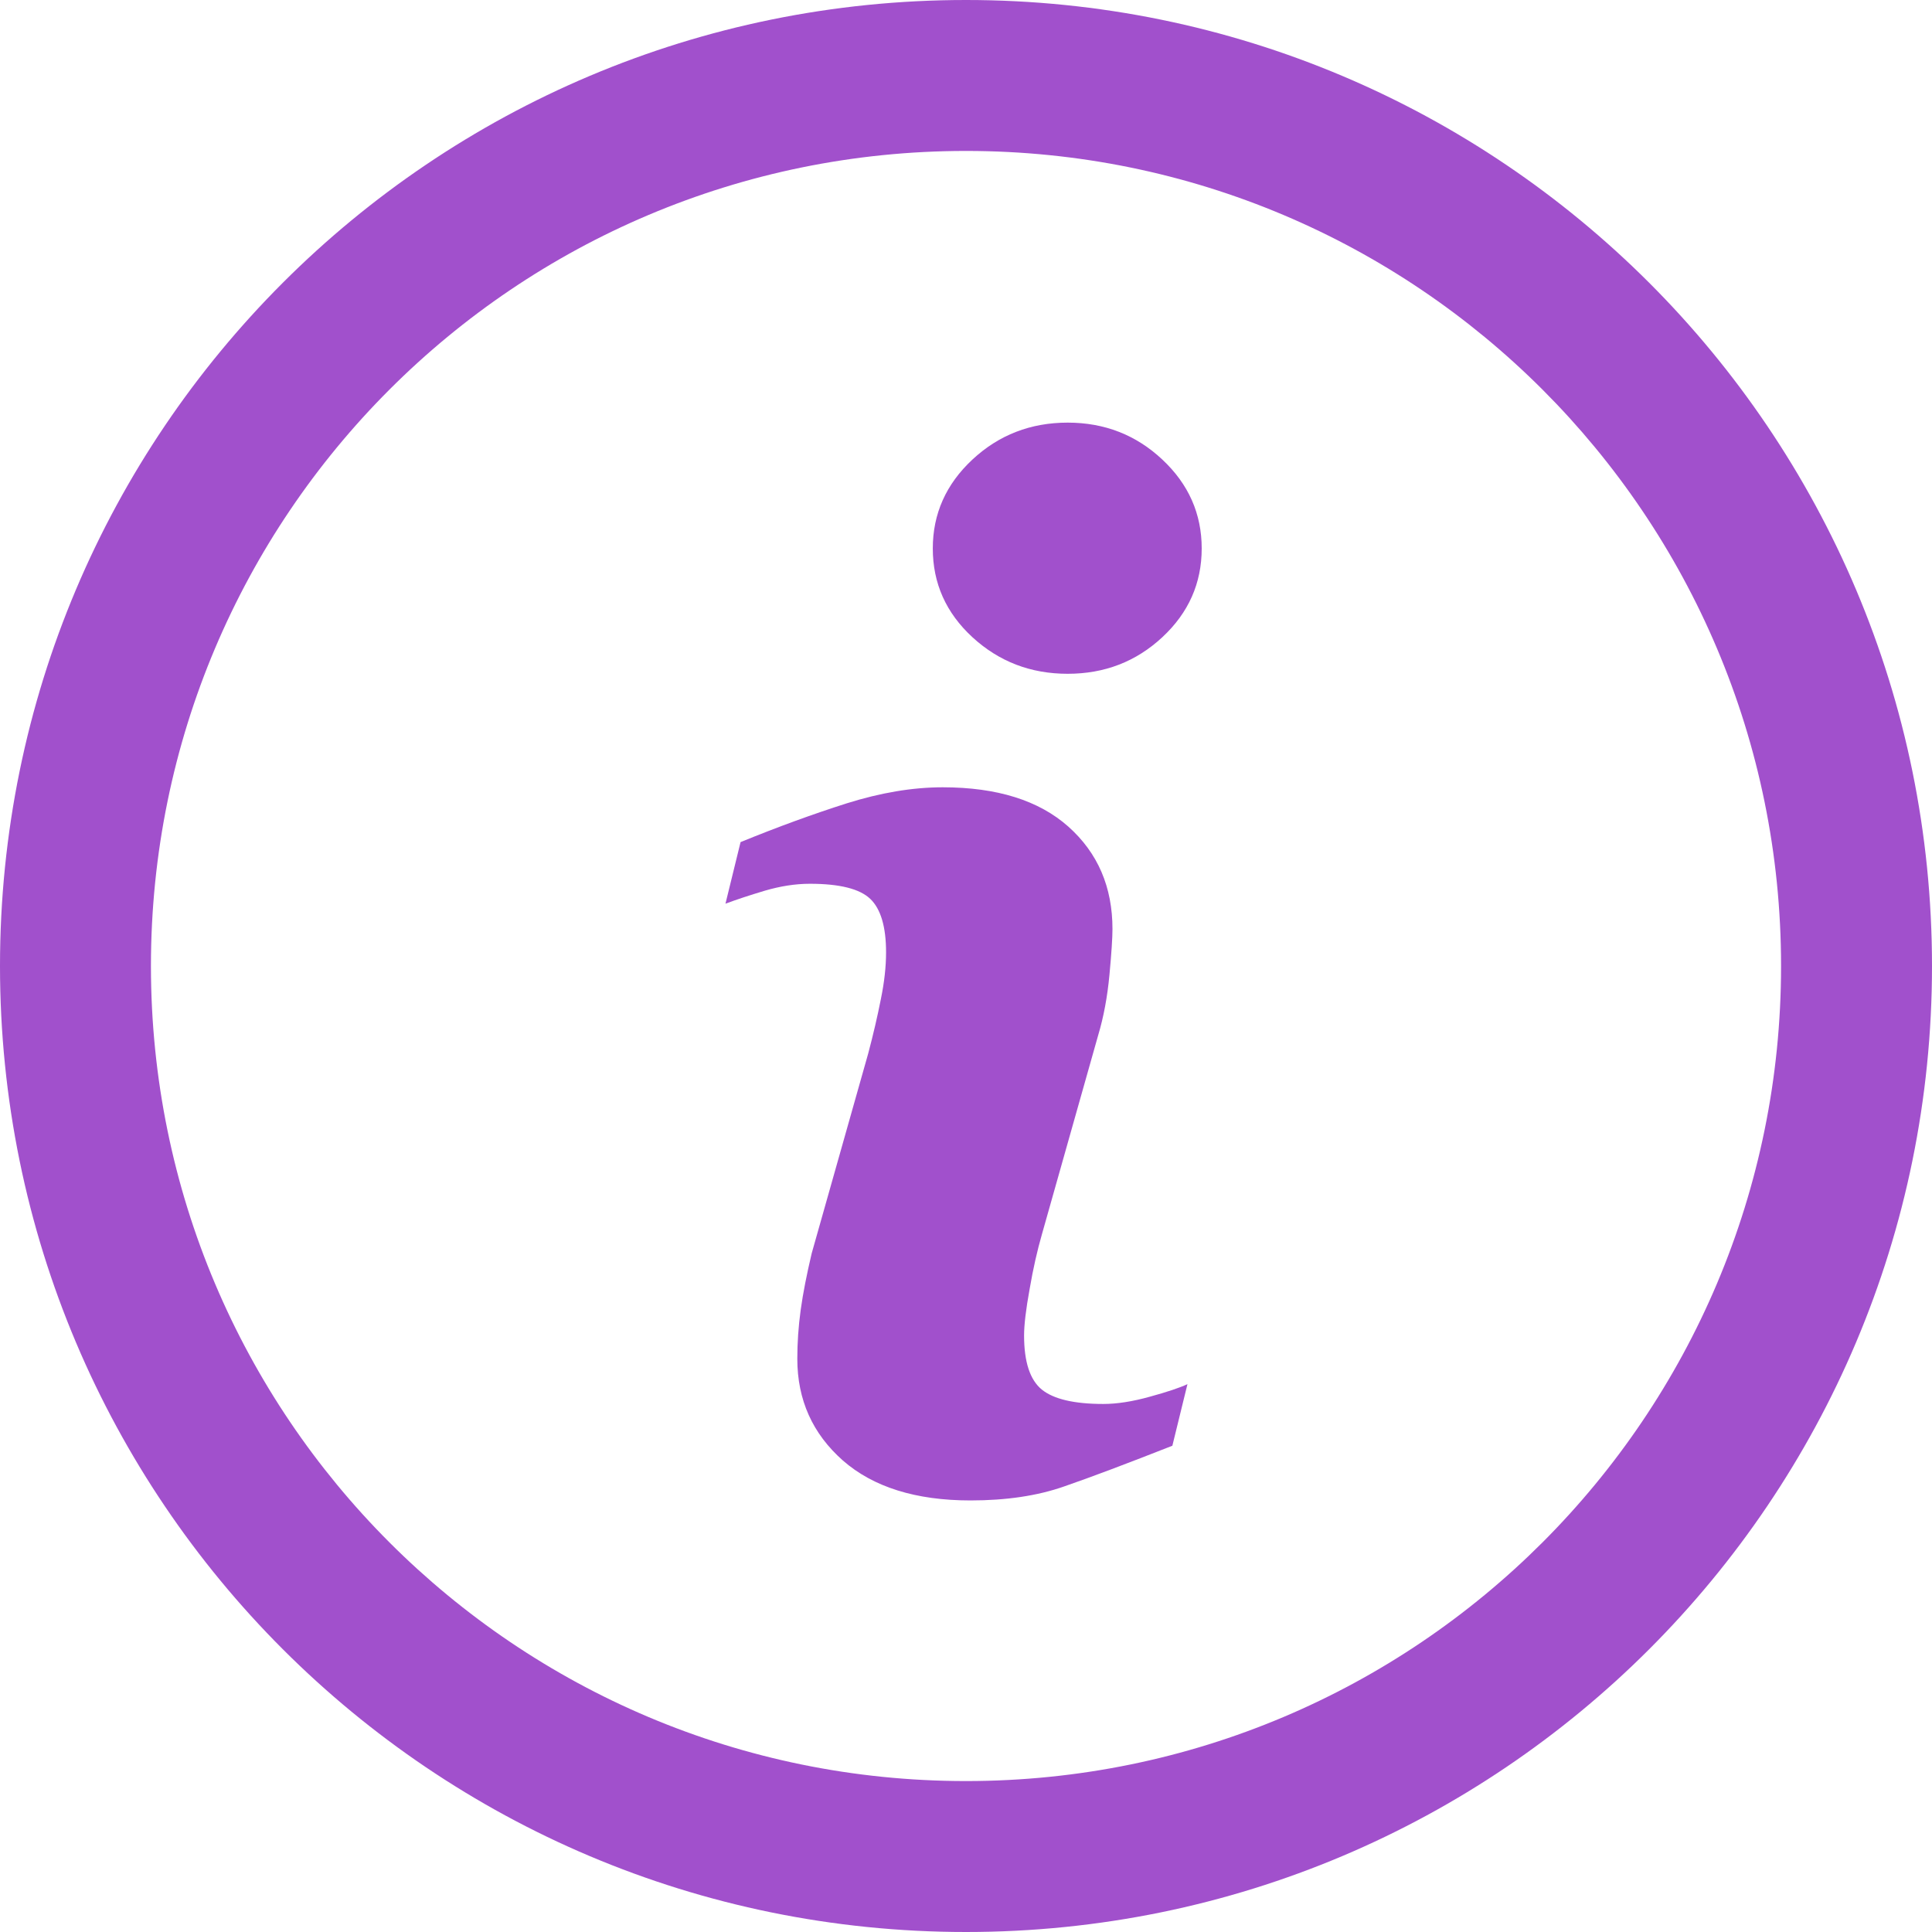
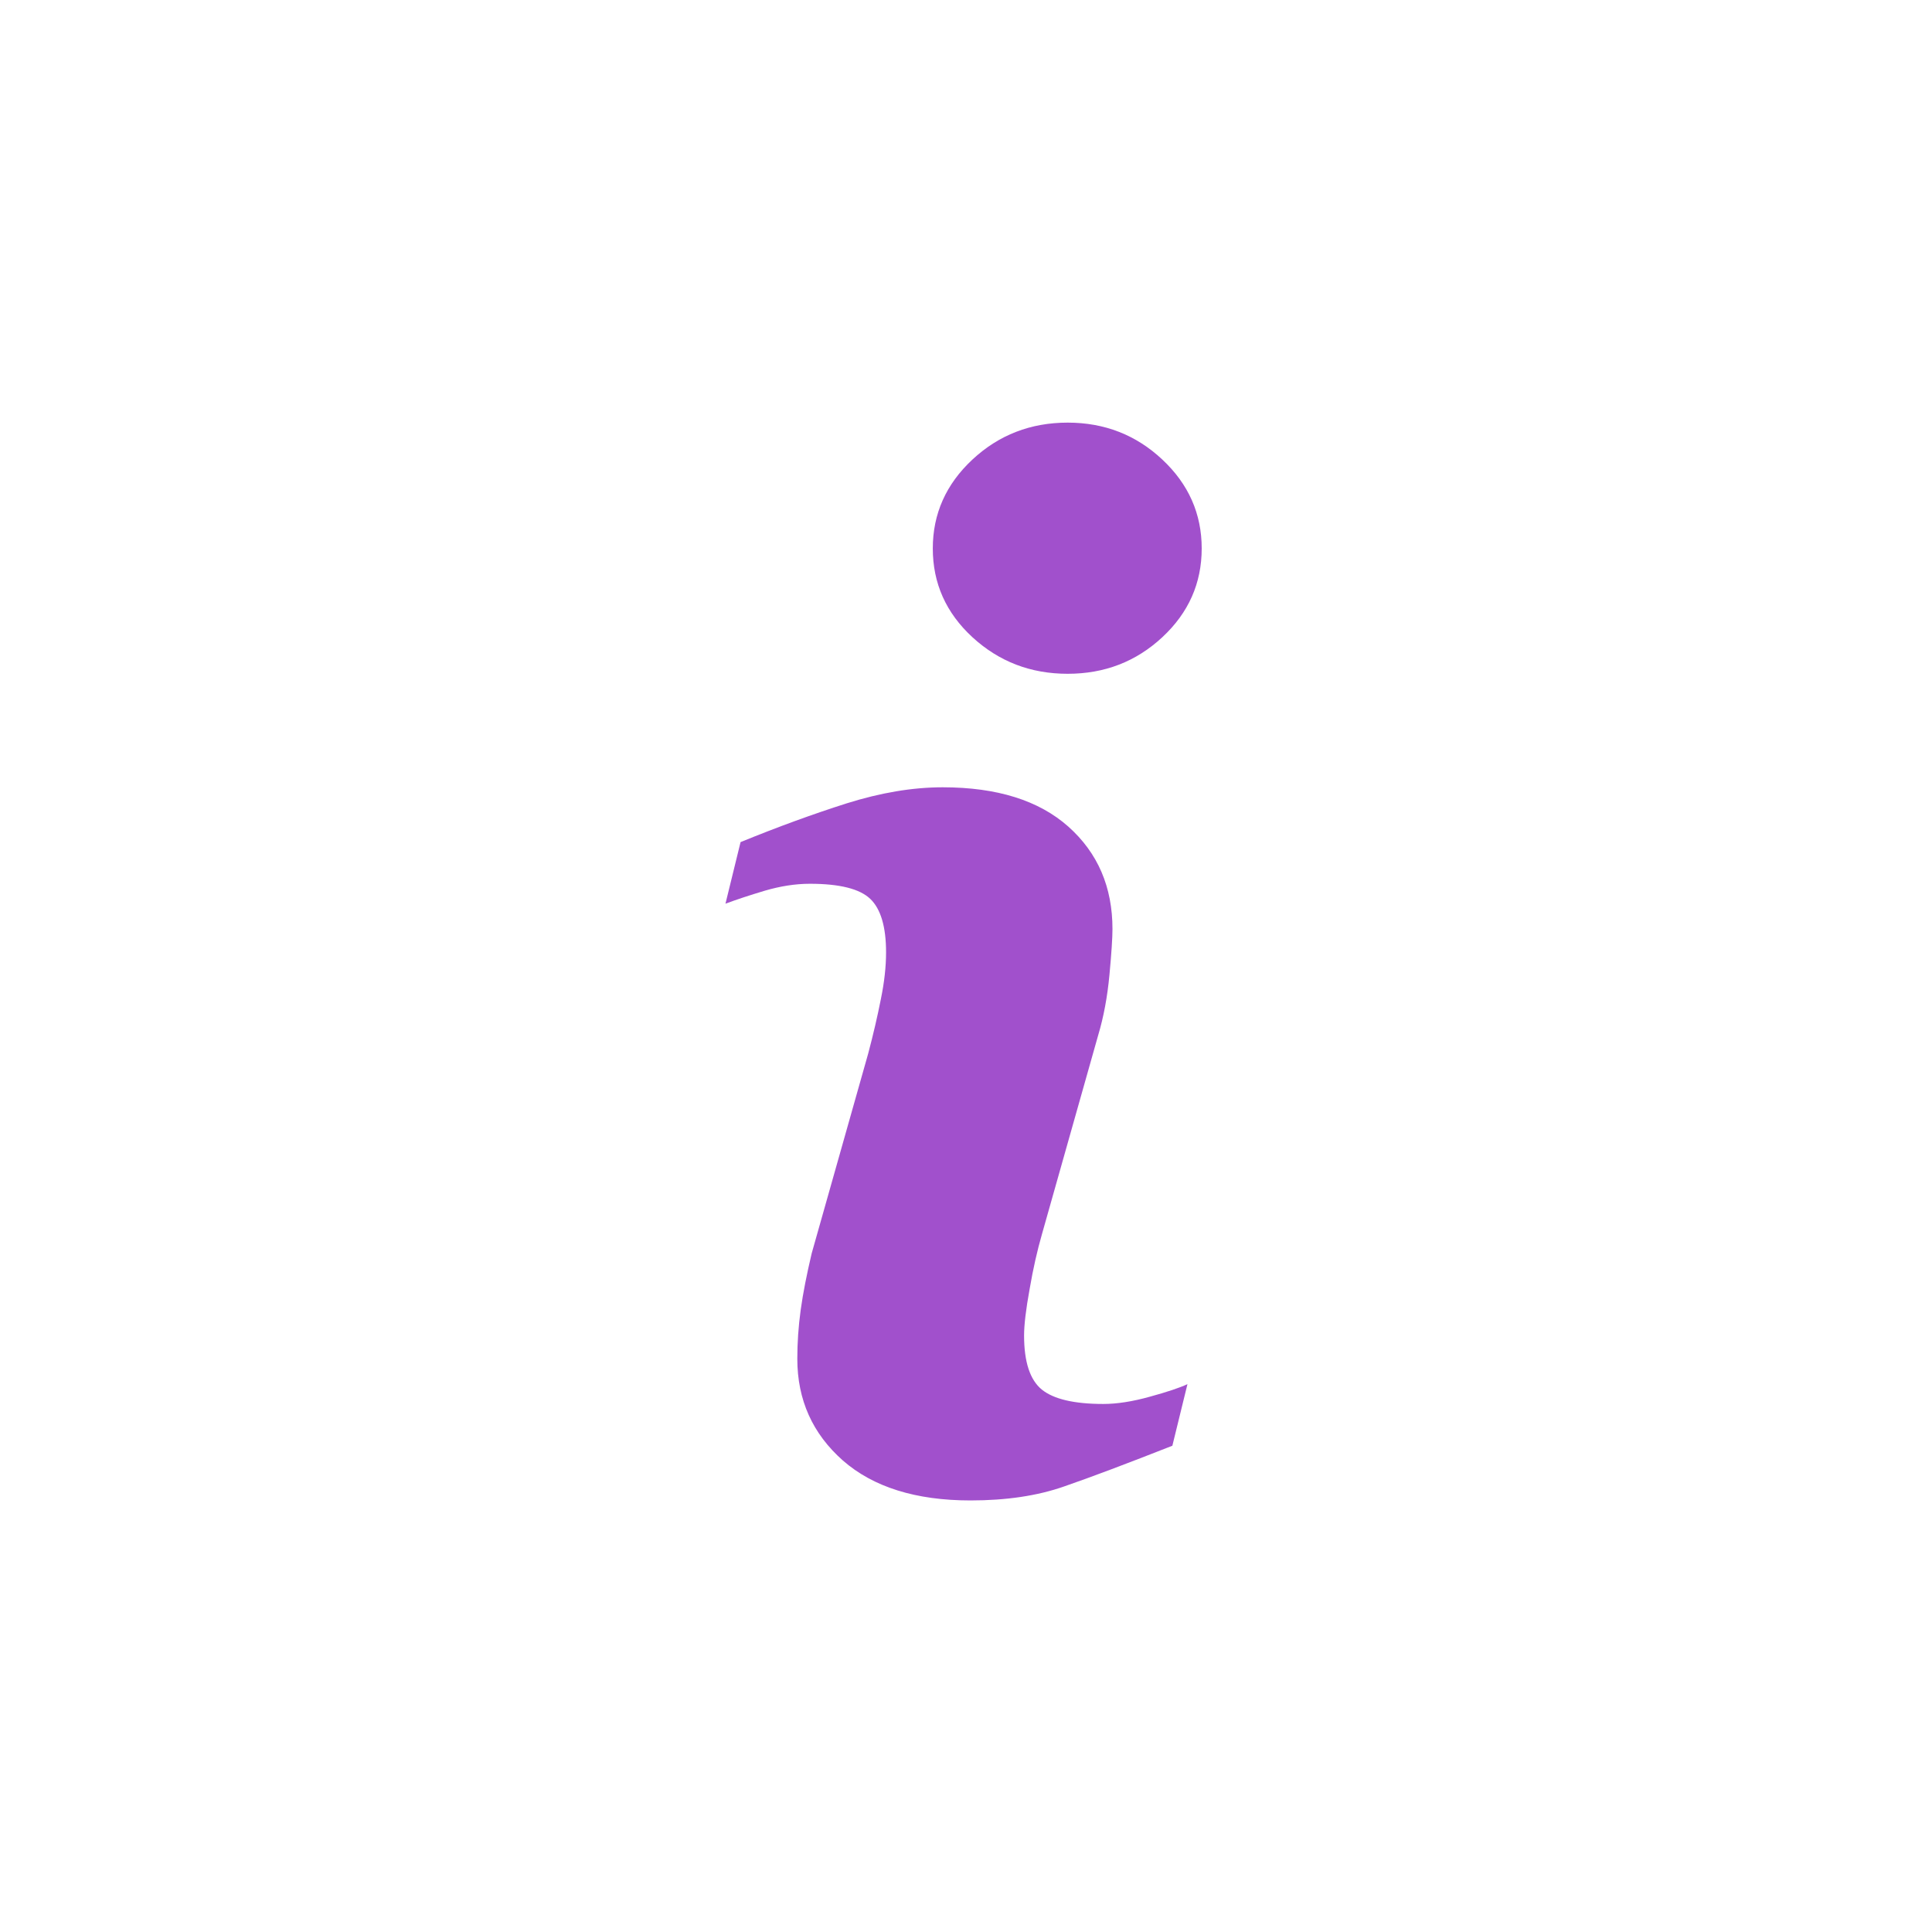
<svg xmlns="http://www.w3.org/2000/svg" width="16" height="16" viewBox="0 0 16 16" fill="none">
-   <path fill-rule="evenodd" clip-rule="evenodd" d="M0 8C0 3.578 3.579 0 8 0C12.422 0 16 3.579 16 8C16 12.422 12.421 16 8 16C3.578 16 0 12.421 0 8ZM1.25 8C1.25 11.731 4.269 14.75 8 14.75C11.731 14.75 14.75 11.73 14.75 8C14.75 4.269 11.73 1.25 8 1.25C4.269 1.25 1.25 4.269 1.25 8Z" fill="#A150CC" />
  <path fill-rule="evenodd" clip-rule="evenodd" d="M9.626 5.277C9.843 5.075 9.952 4.83 9.952 4.542C9.952 4.256 9.844 4.01 9.626 3.806C9.409 3.602 9.147 3.5 8.842 3.5C8.535 3.5 8.272 3.602 8.053 3.806C7.834 4.01 7.725 4.256 7.725 4.542C7.725 4.83 7.834 5.075 8.053 5.277C8.273 5.479 8.535 5.58 8.842 5.58C9.148 5.58 9.409 5.479 9.626 5.277ZM9.709 11.973L9.834 11.463C9.769 11.493 9.665 11.528 9.522 11.567C9.379 11.607 9.25 11.627 9.137 11.627C8.896 11.627 8.726 11.587 8.628 11.508C8.53 11.428 8.481 11.279 8.481 11.06C8.481 10.973 8.496 10.844 8.527 10.675C8.556 10.505 8.591 10.353 8.629 10.221L9.095 8.572C9.14 8.421 9.171 8.255 9.188 8.073C9.205 7.892 9.213 7.765 9.213 7.694C9.213 7.346 9.092 7.064 8.848 6.846C8.604 6.629 8.257 6.52 7.807 6.52C7.557 6.52 7.292 6.565 7.012 6.653C6.732 6.742 6.439 6.849 6.133 6.974L6.008 7.484C6.099 7.45 6.208 7.414 6.335 7.376C6.462 7.339 6.586 7.319 6.707 7.319C6.954 7.319 7.12 7.361 7.207 7.444C7.294 7.527 7.338 7.675 7.338 7.887C7.338 8.004 7.324 8.133 7.295 8.274C7.267 8.416 7.232 8.567 7.19 8.725L6.722 10.38C6.681 10.554 6.65 10.71 6.631 10.848C6.612 10.986 6.603 11.121 6.603 11.253C6.603 11.593 6.729 11.873 6.98 12.095C7.231 12.315 7.584 12.426 8.037 12.426C8.332 12.426 8.591 12.388 8.813 12.31C9.036 12.233 9.335 12.12 9.709 11.973Z" fill="#A150CC" />
</svg>